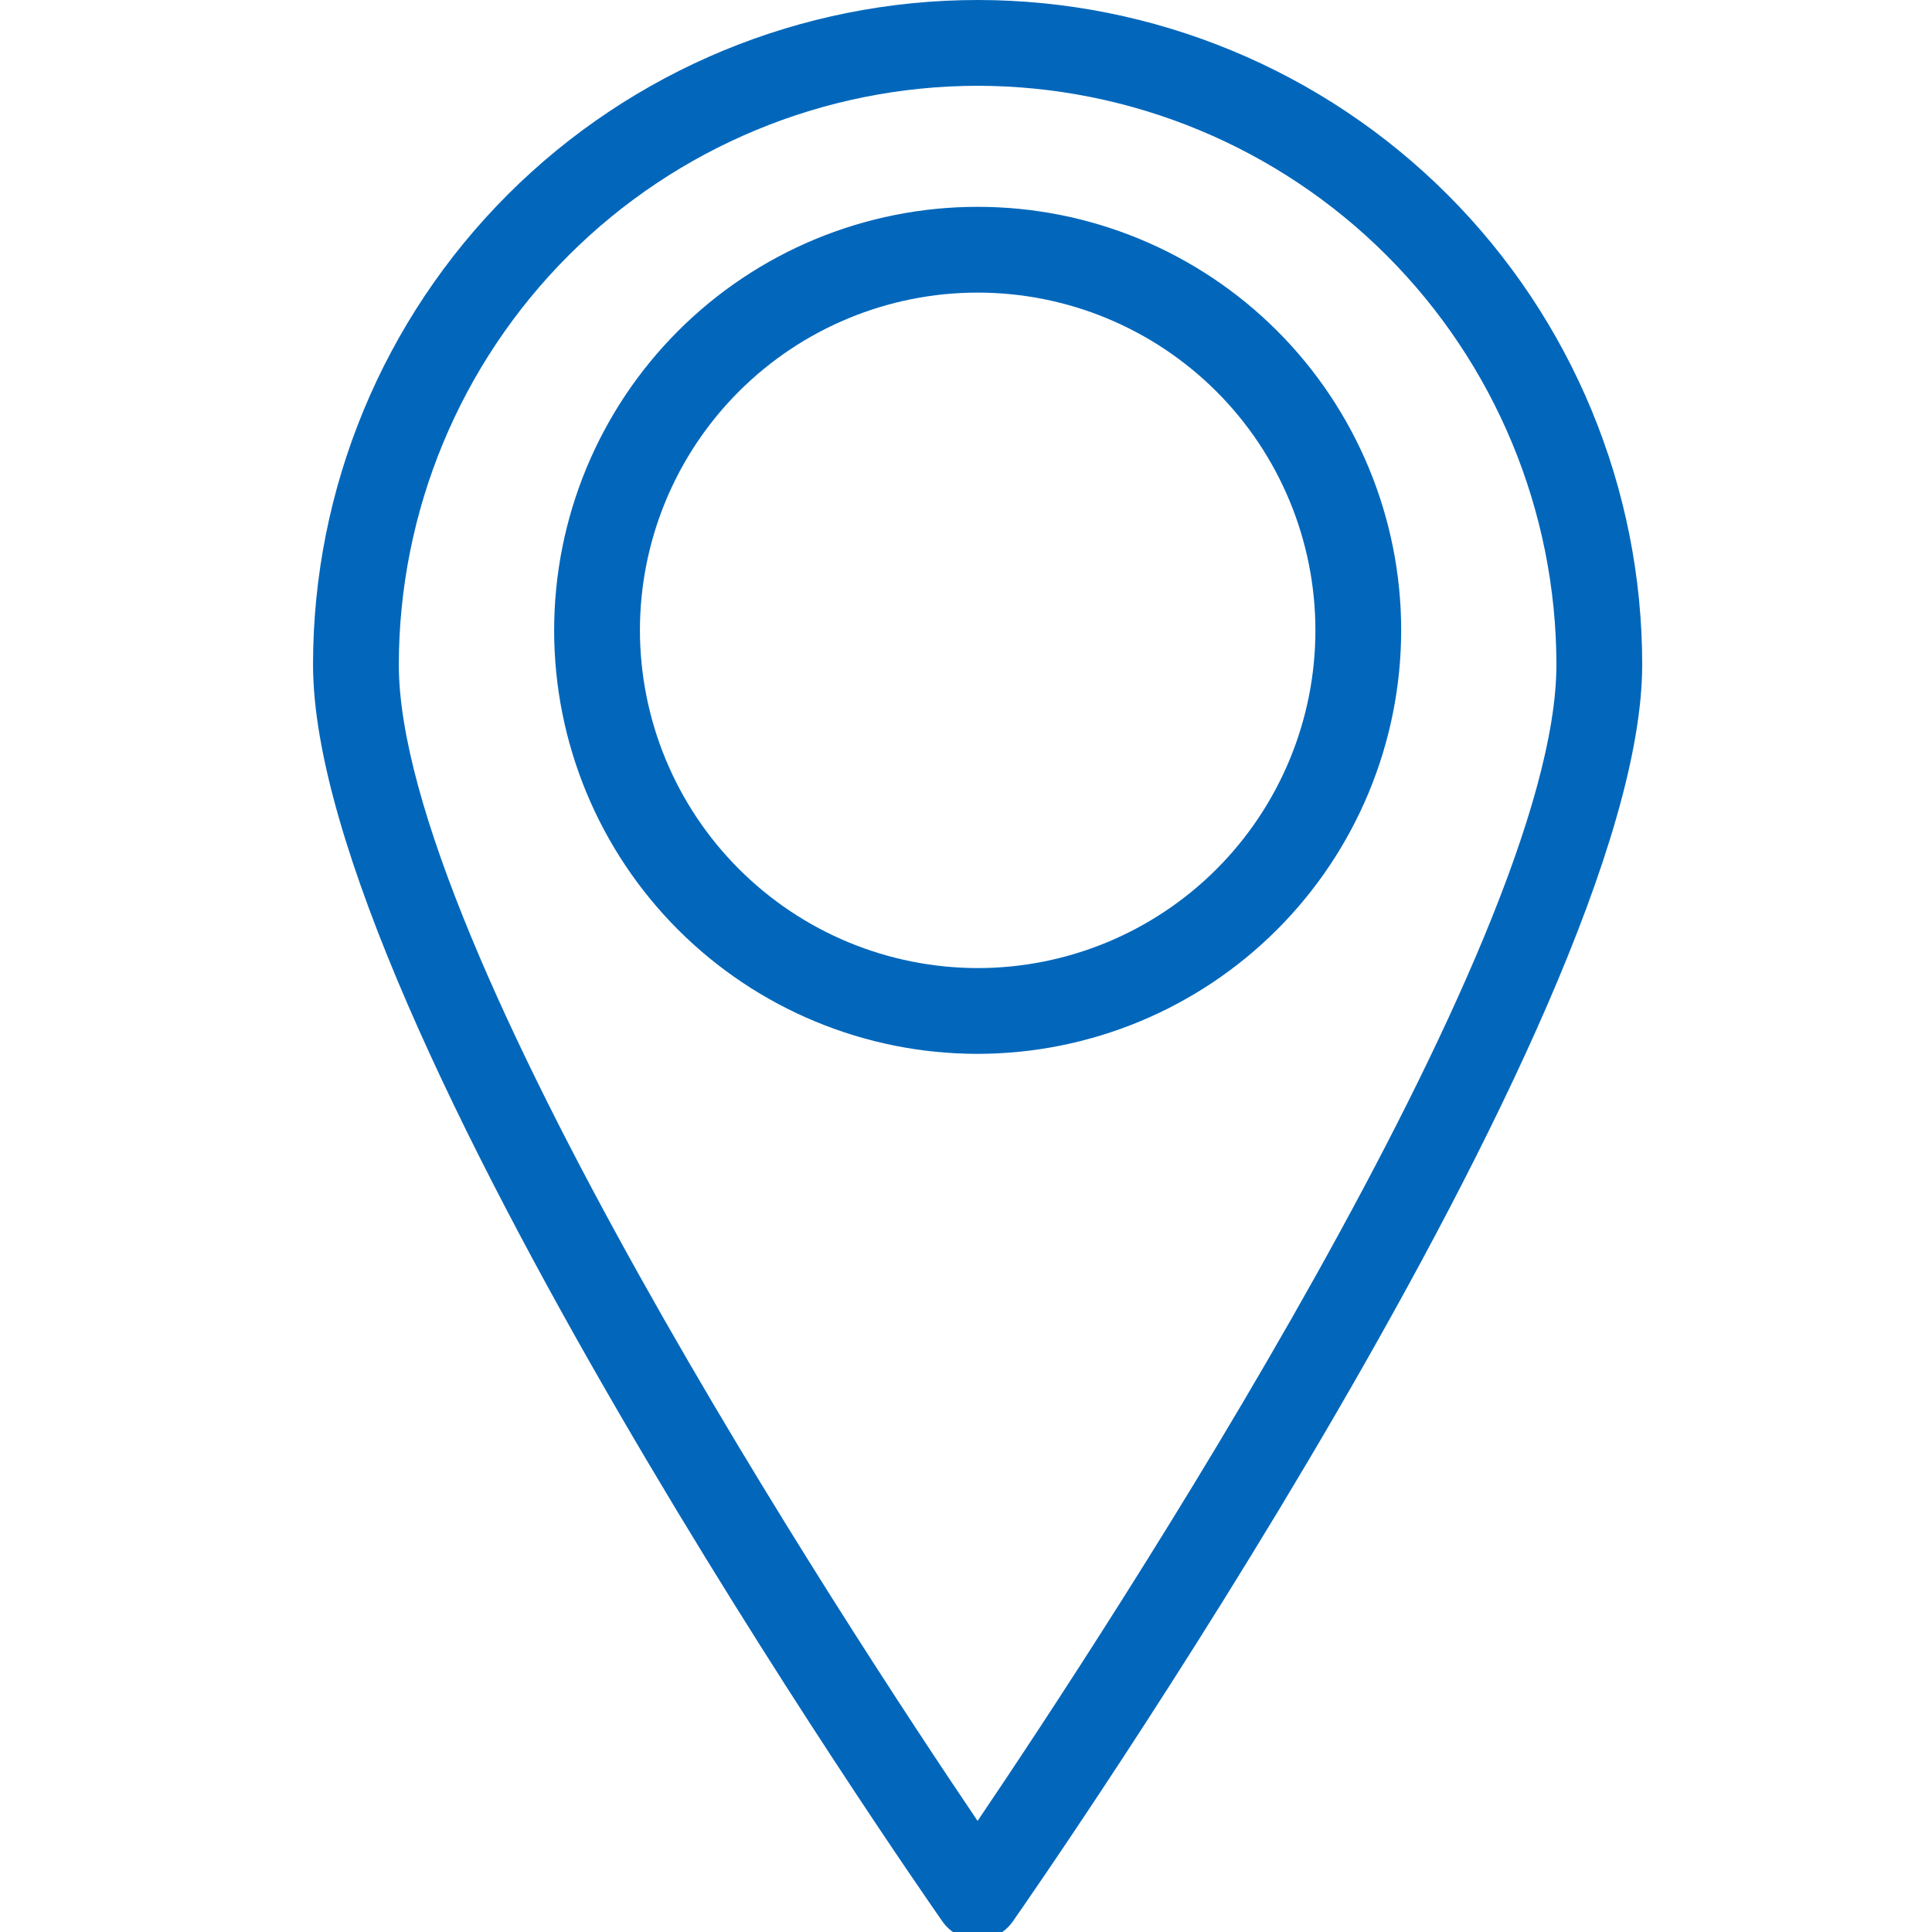
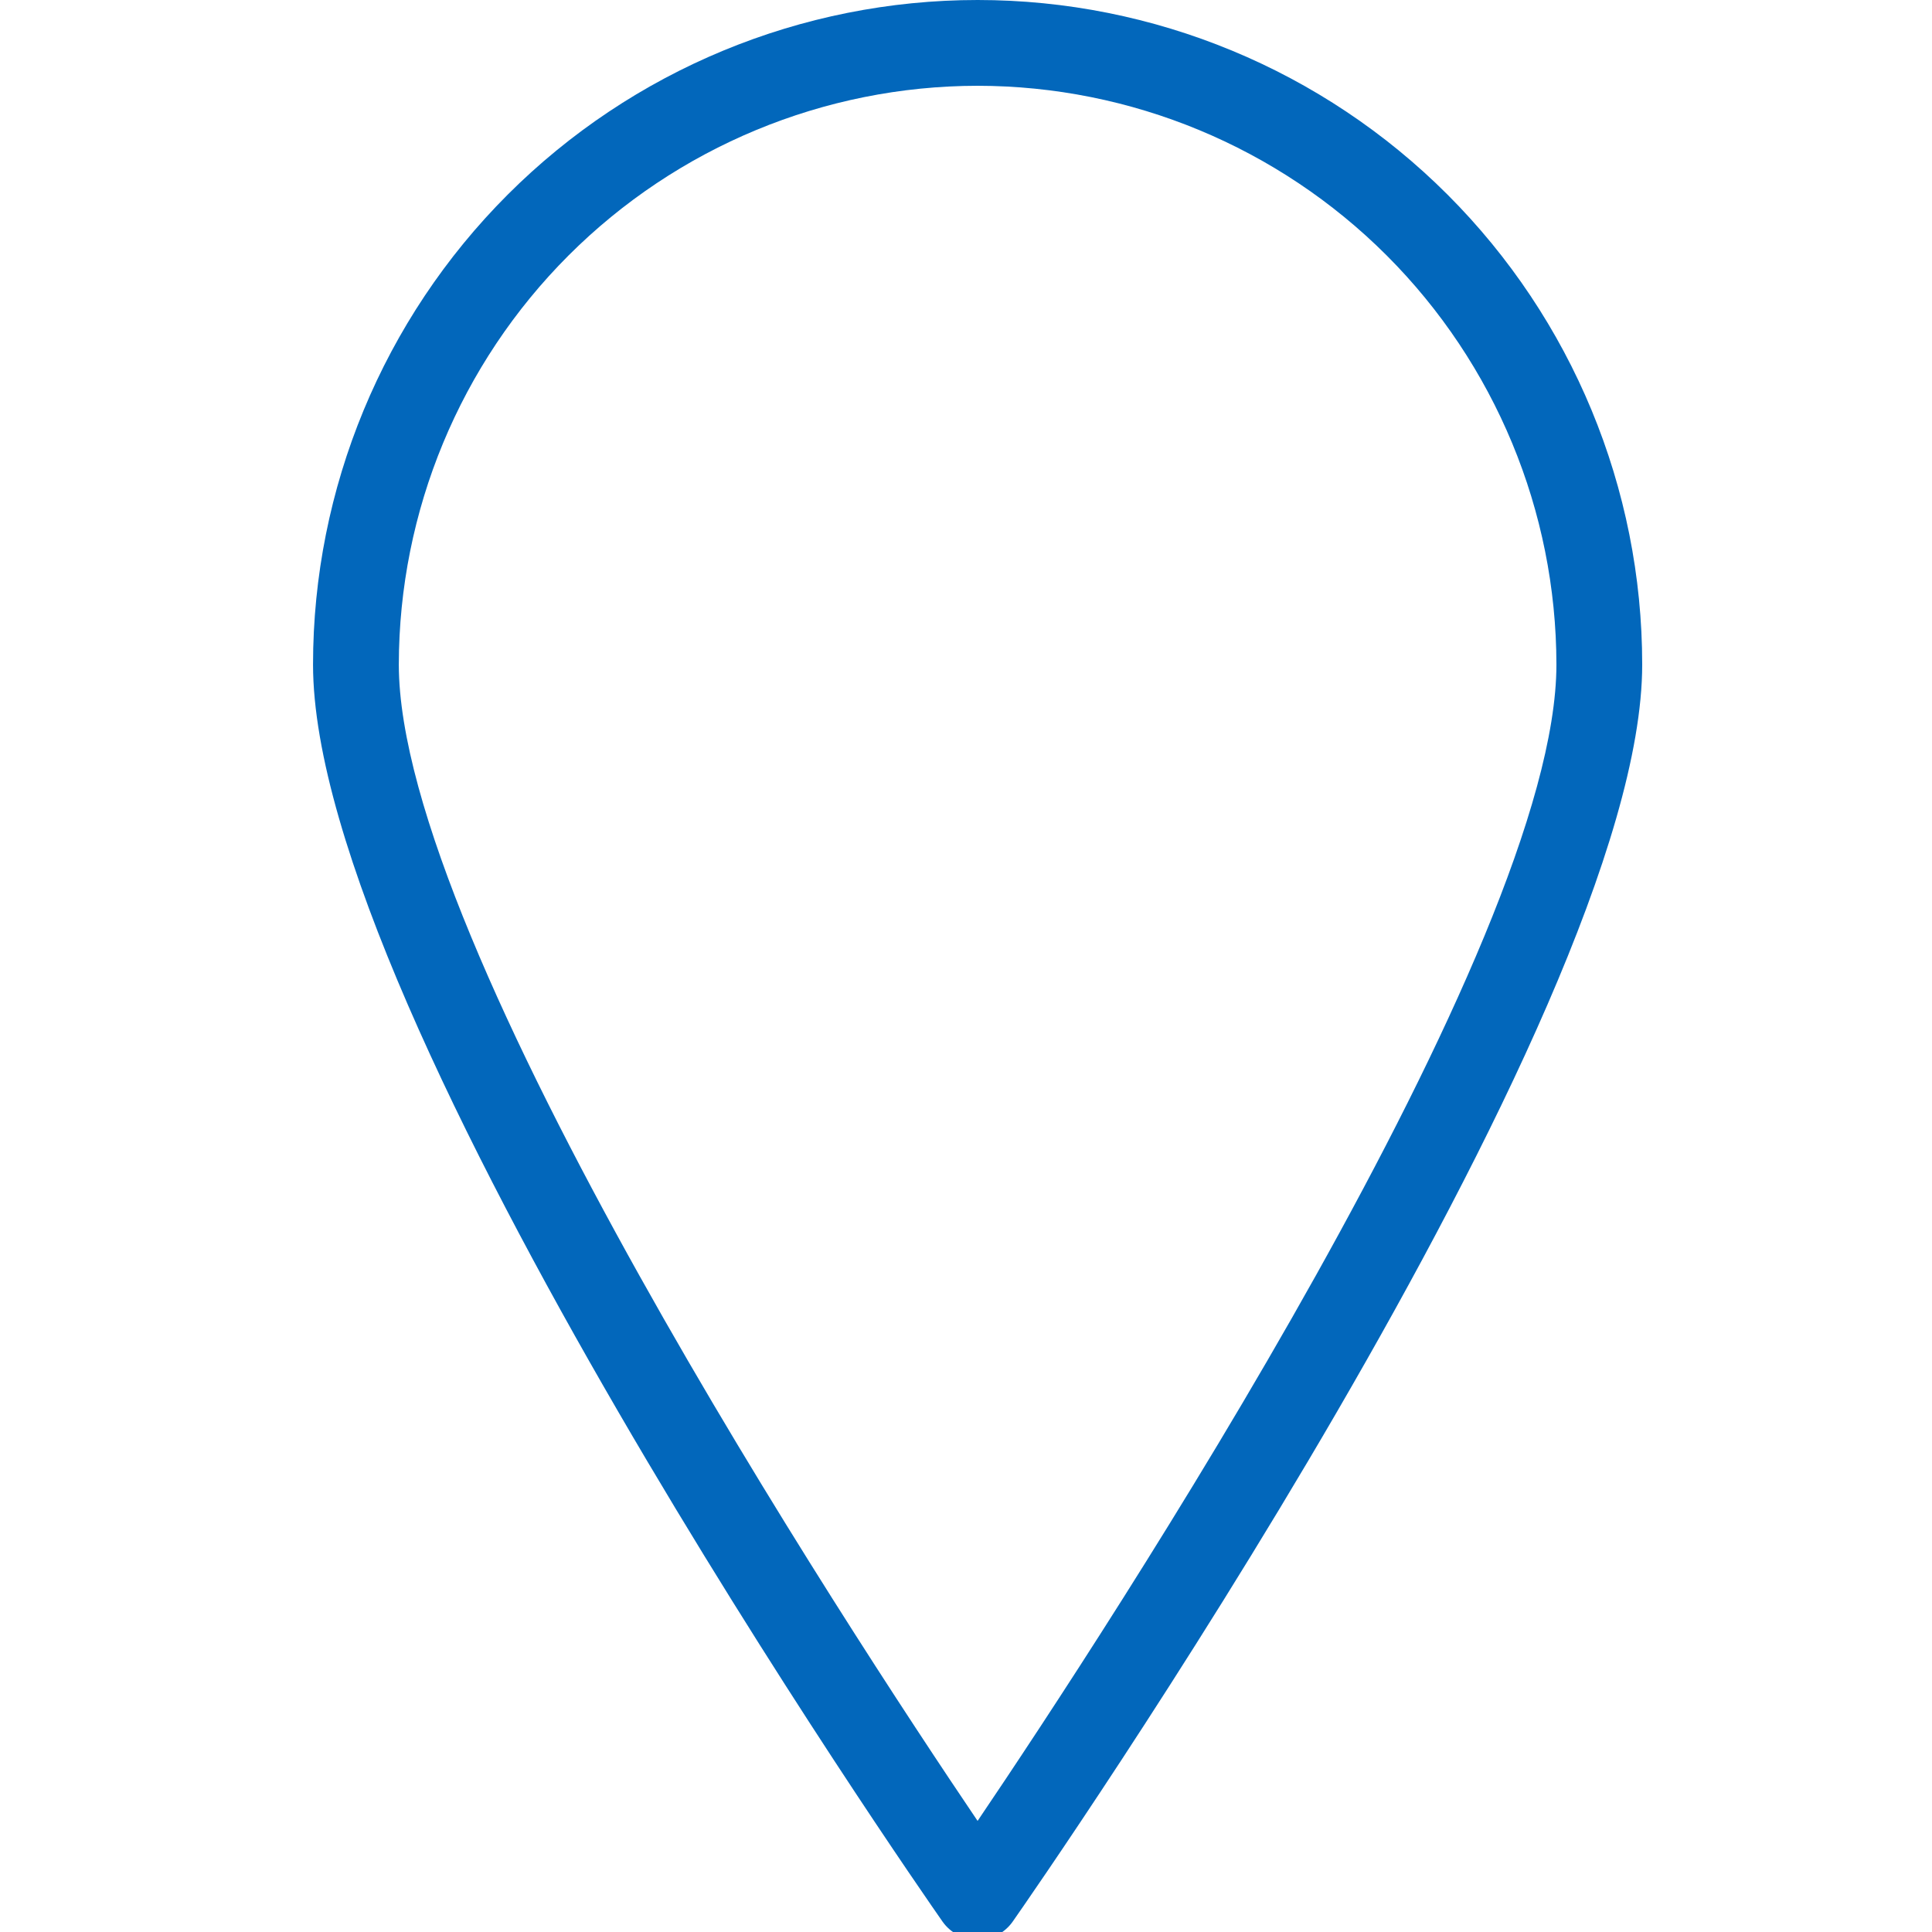
<svg xmlns="http://www.w3.org/2000/svg" width="40" height="40" viewBox="0 0 40 40" fill="none">
  <g clip-path="url(#clip0_117_144)">
    <path d="M20.241 40.162C20.531 40.162 20.802 40.02 20.968 39.783C21.5 39.022 34 21.063 34 13.759C34 10.11 32.55 6.61 29.97 4.03C27.39 1.45 23.89 0 20.241 0C16.592 0 13.091 1.45 10.511 4.03C7.931 6.61 6.481 10.11 6.481 13.759C6.481 21.063 18.982 39.022 19.513 39.783C19.679 40.02 19.951 40.162 20.241 40.162H20.241ZM20.241 1.776C23.418 1.779 26.463 3.043 28.71 5.289C30.956 7.536 32.22 10.582 32.224 13.759C32.224 19.555 22.941 33.706 20.24 37.7C17.54 33.706 8.257 19.556 8.257 13.759C8.261 10.582 9.524 7.536 11.771 5.289C14.018 3.043 17.063 1.779 20.24 1.776H20.241Z" fill="#0267BB" />
-     <path d="M29.01 13.05C29.01 10.725 28.086 8.494 26.442 6.85C24.797 5.205 22.567 4.282 20.241 4.282C17.916 4.282 15.685 5.205 14.041 6.85C12.396 8.494 11.473 10.725 11.473 13.05C11.473 15.376 12.396 17.607 14.041 19.251C15.685 20.895 17.916 21.819 20.241 21.819C22.566 21.816 24.795 20.892 26.439 19.248C28.083 17.604 29.007 15.375 29.01 13.05ZM13.249 13.05C13.249 11.196 13.985 9.417 15.297 8.106C16.608 6.795 18.387 6.058 20.241 6.058C22.096 6.058 23.874 6.795 25.186 8.106C26.497 9.417 27.234 11.196 27.234 13.05C27.234 14.905 26.497 16.683 25.186 17.995C23.874 19.306 22.096 20.043 20.241 20.043C18.387 20.041 16.61 19.304 15.299 17.992C13.988 16.682 13.251 14.904 13.249 13.05L13.249 13.05Z" fill="#0267BB" />
  </g>
  <defs>
    <clipPath id="clip0_117_144">
      <rect width="40" height="40" fill="white" />
    </clipPath>
  </defs>
</svg>